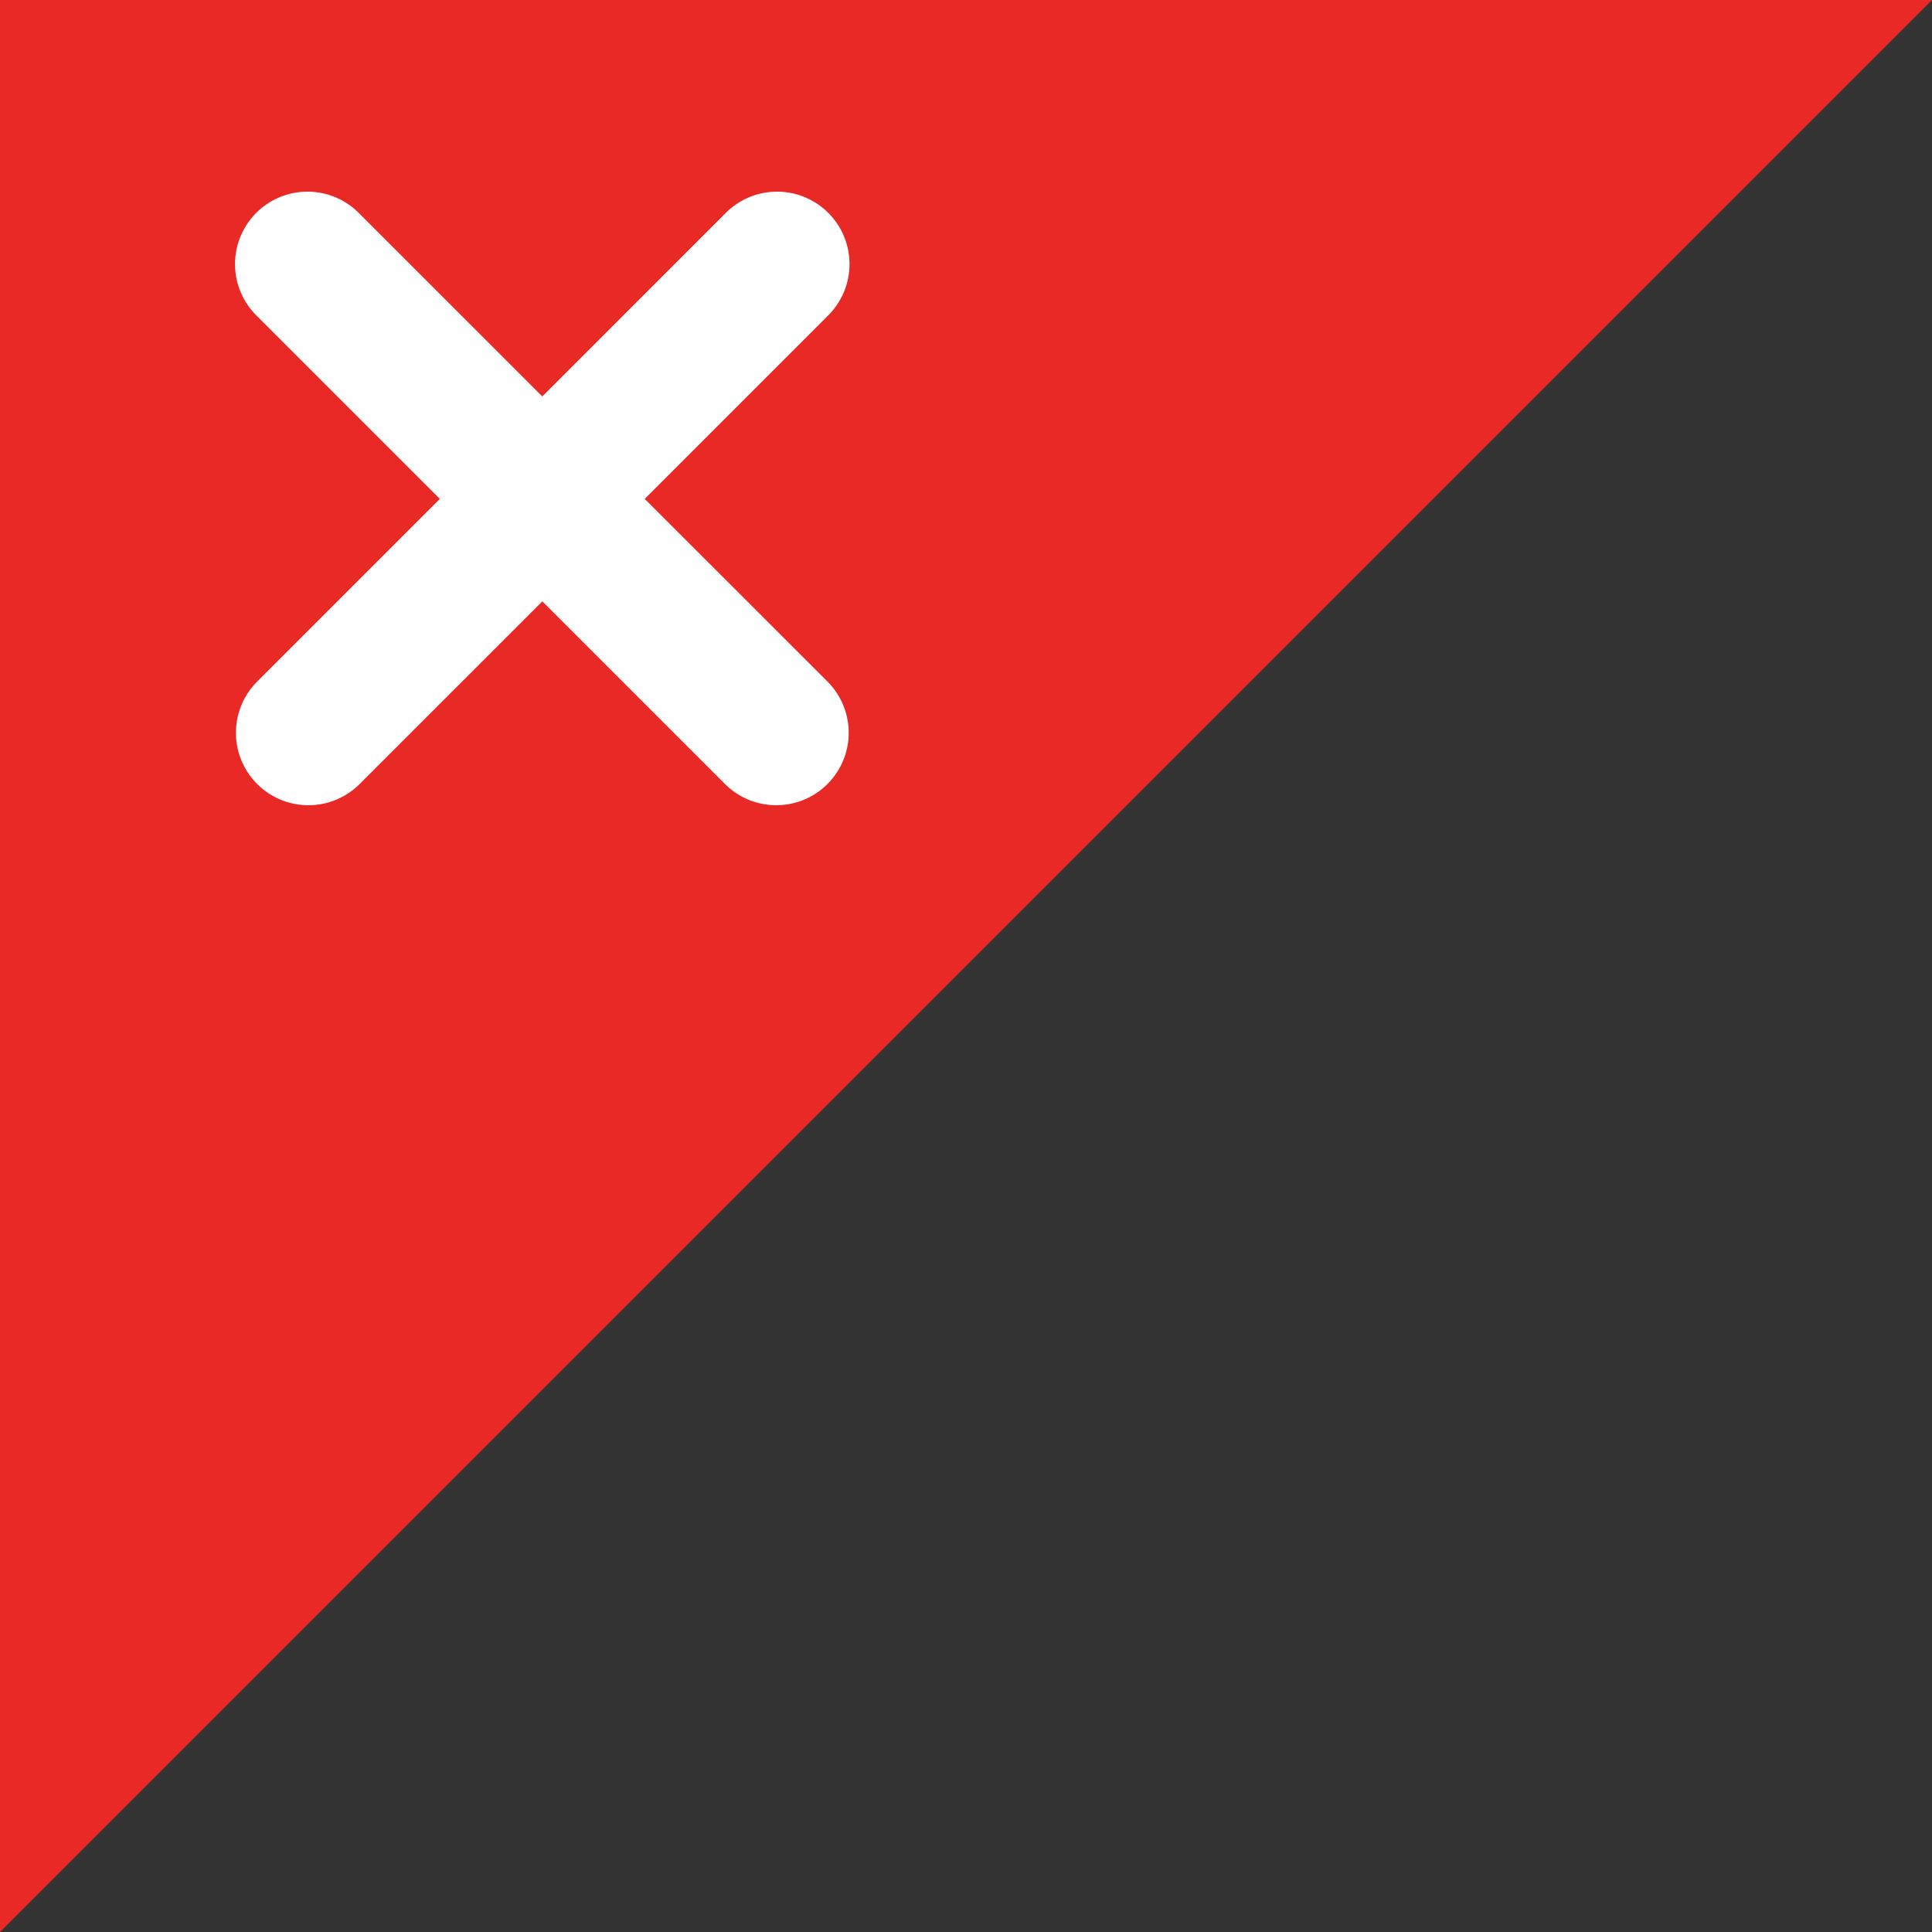
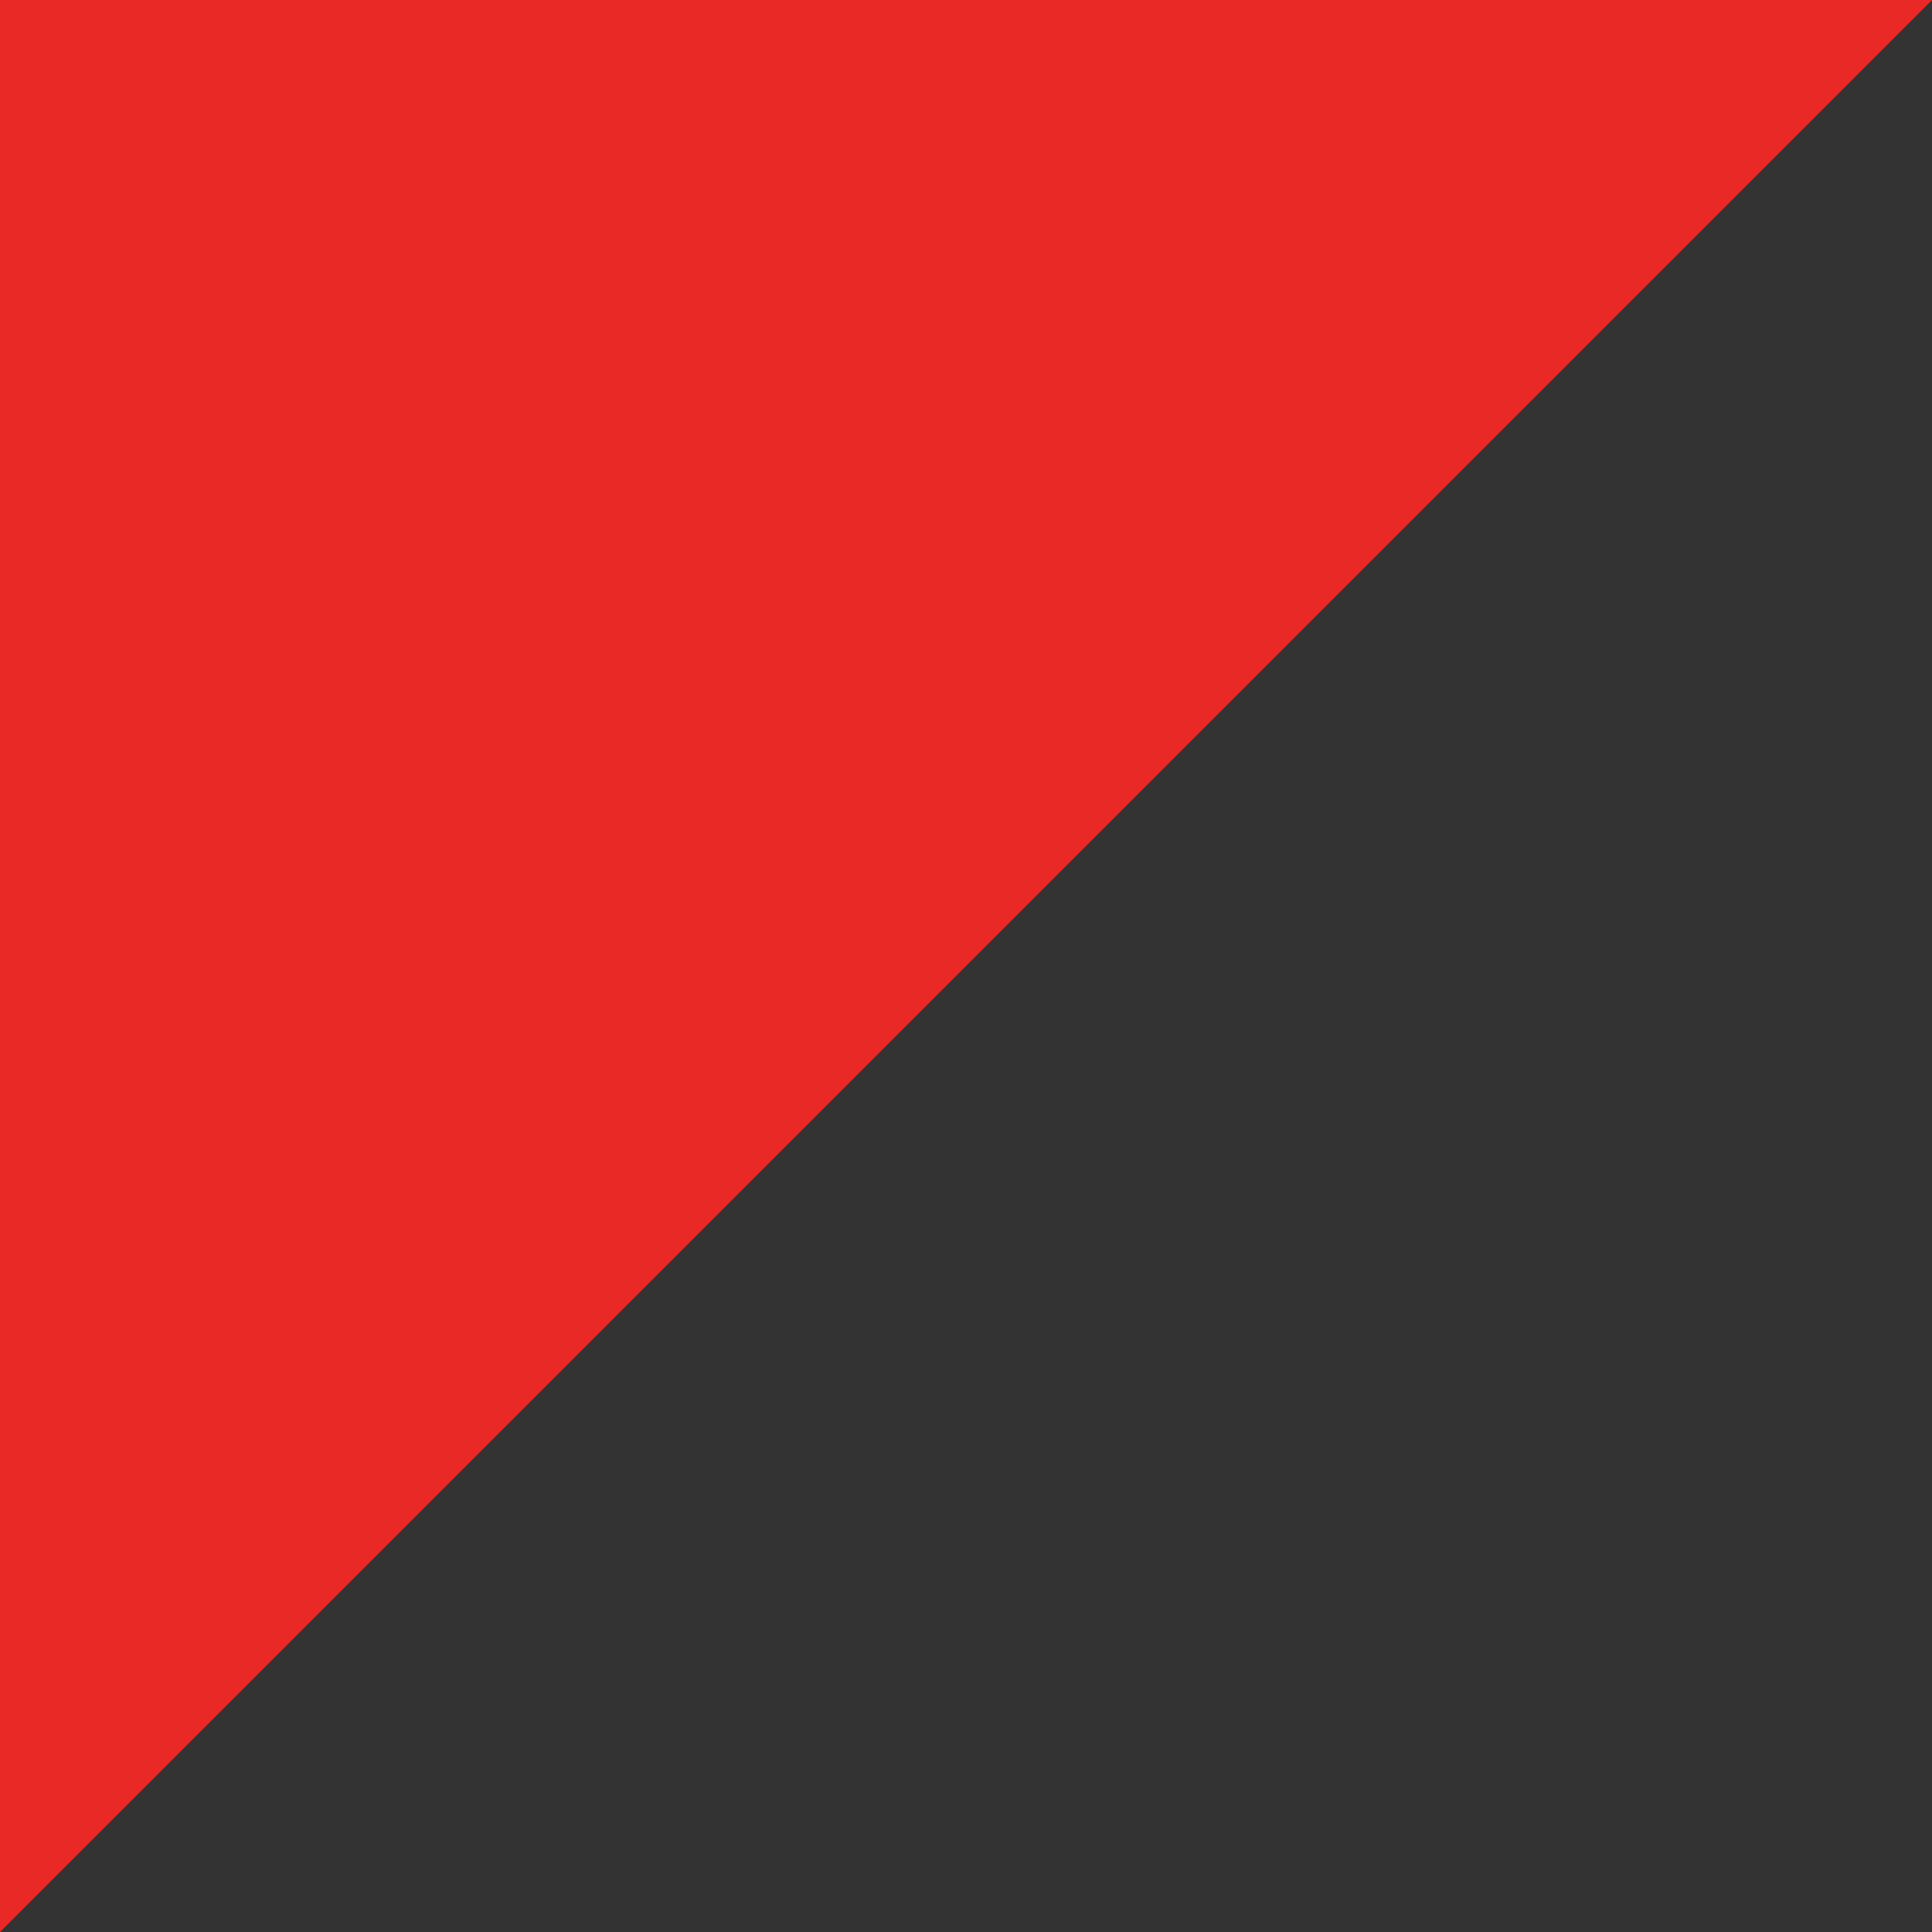
<svg xmlns="http://www.w3.org/2000/svg" width="40" height="40">
  <rect width="100%" height="100%" fill="#333333" stroke="none" />
  <path fill="#E92926" d="M0 0h40L0 40z" />
-   <path fill="#FFF" d="M13.348 10.329l3.782-3.782a1.5 1.5 0 10-2.121-2.121l-3.782 3.782-3.782-3.782a1.5 1.5 0 10-2.121 2.121l3.782 3.782-3.782 3.782a1.5 1.5 0 102.122 2.121l3.782-3.782 3.782 3.782c.293.293.677.439 1.061.439s.768-.146 1.061-.439a1.5 1.5 0 000-2.121l-3.784-3.782z" />
</svg>